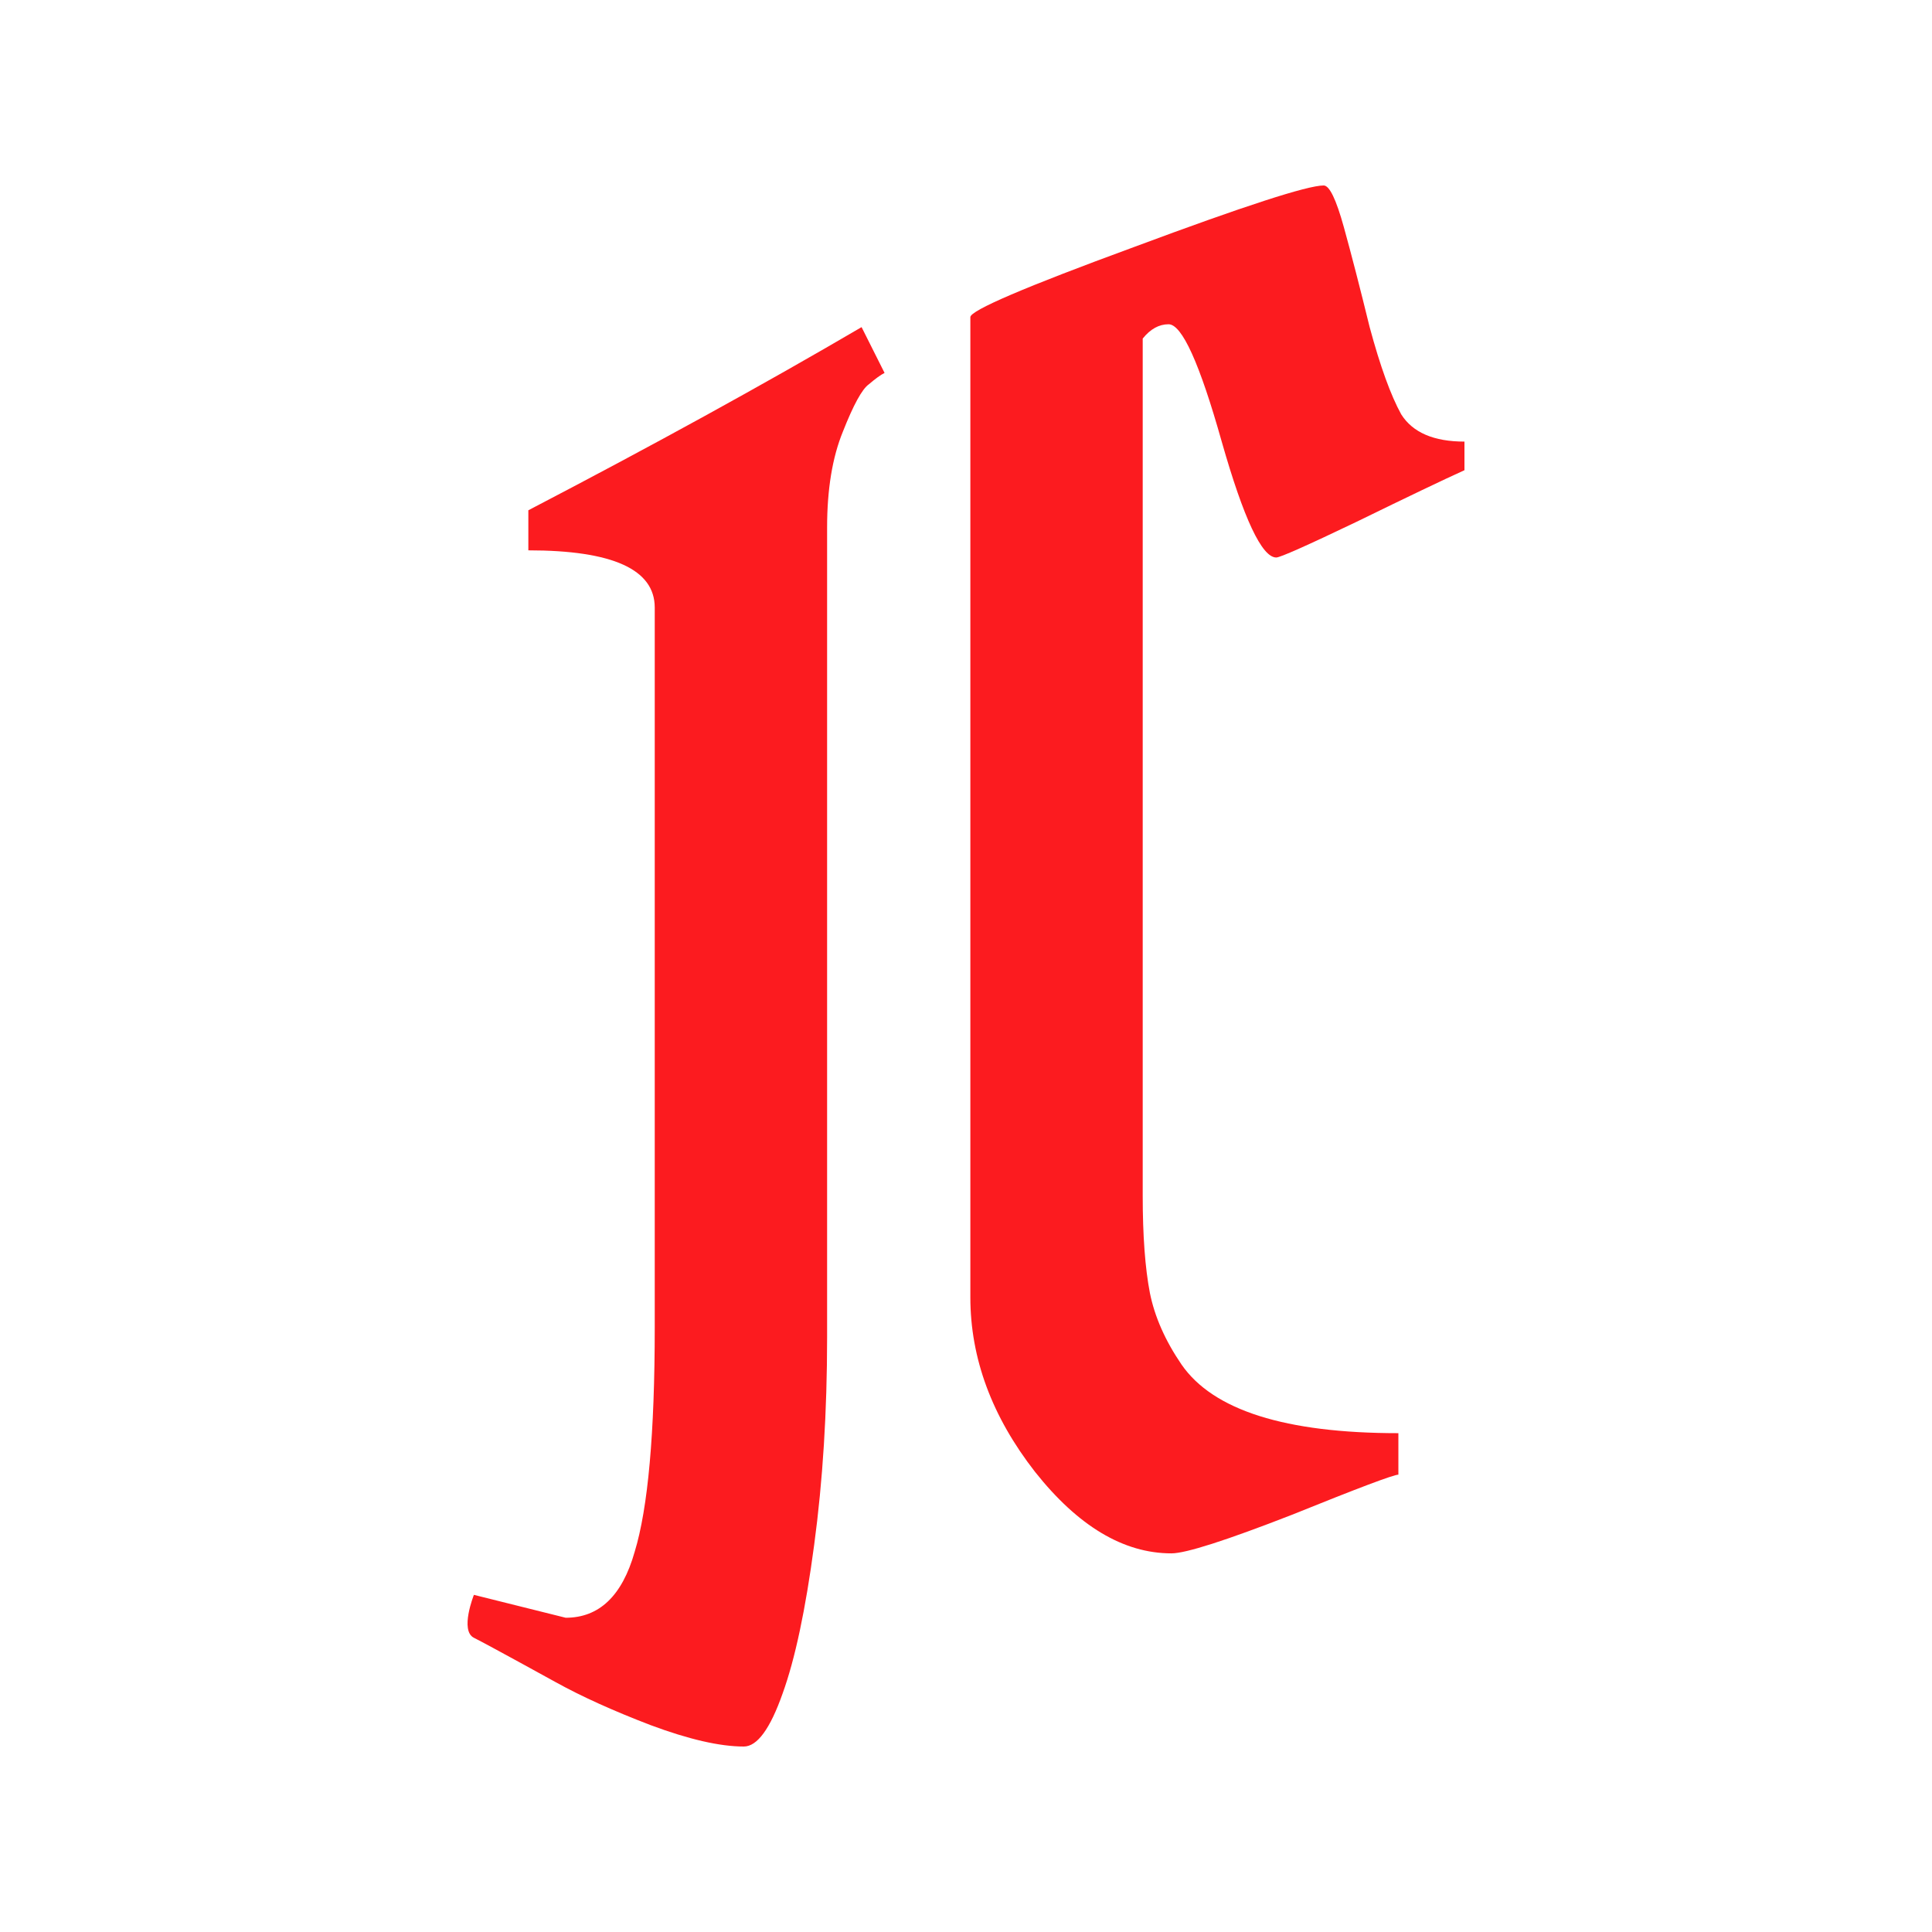
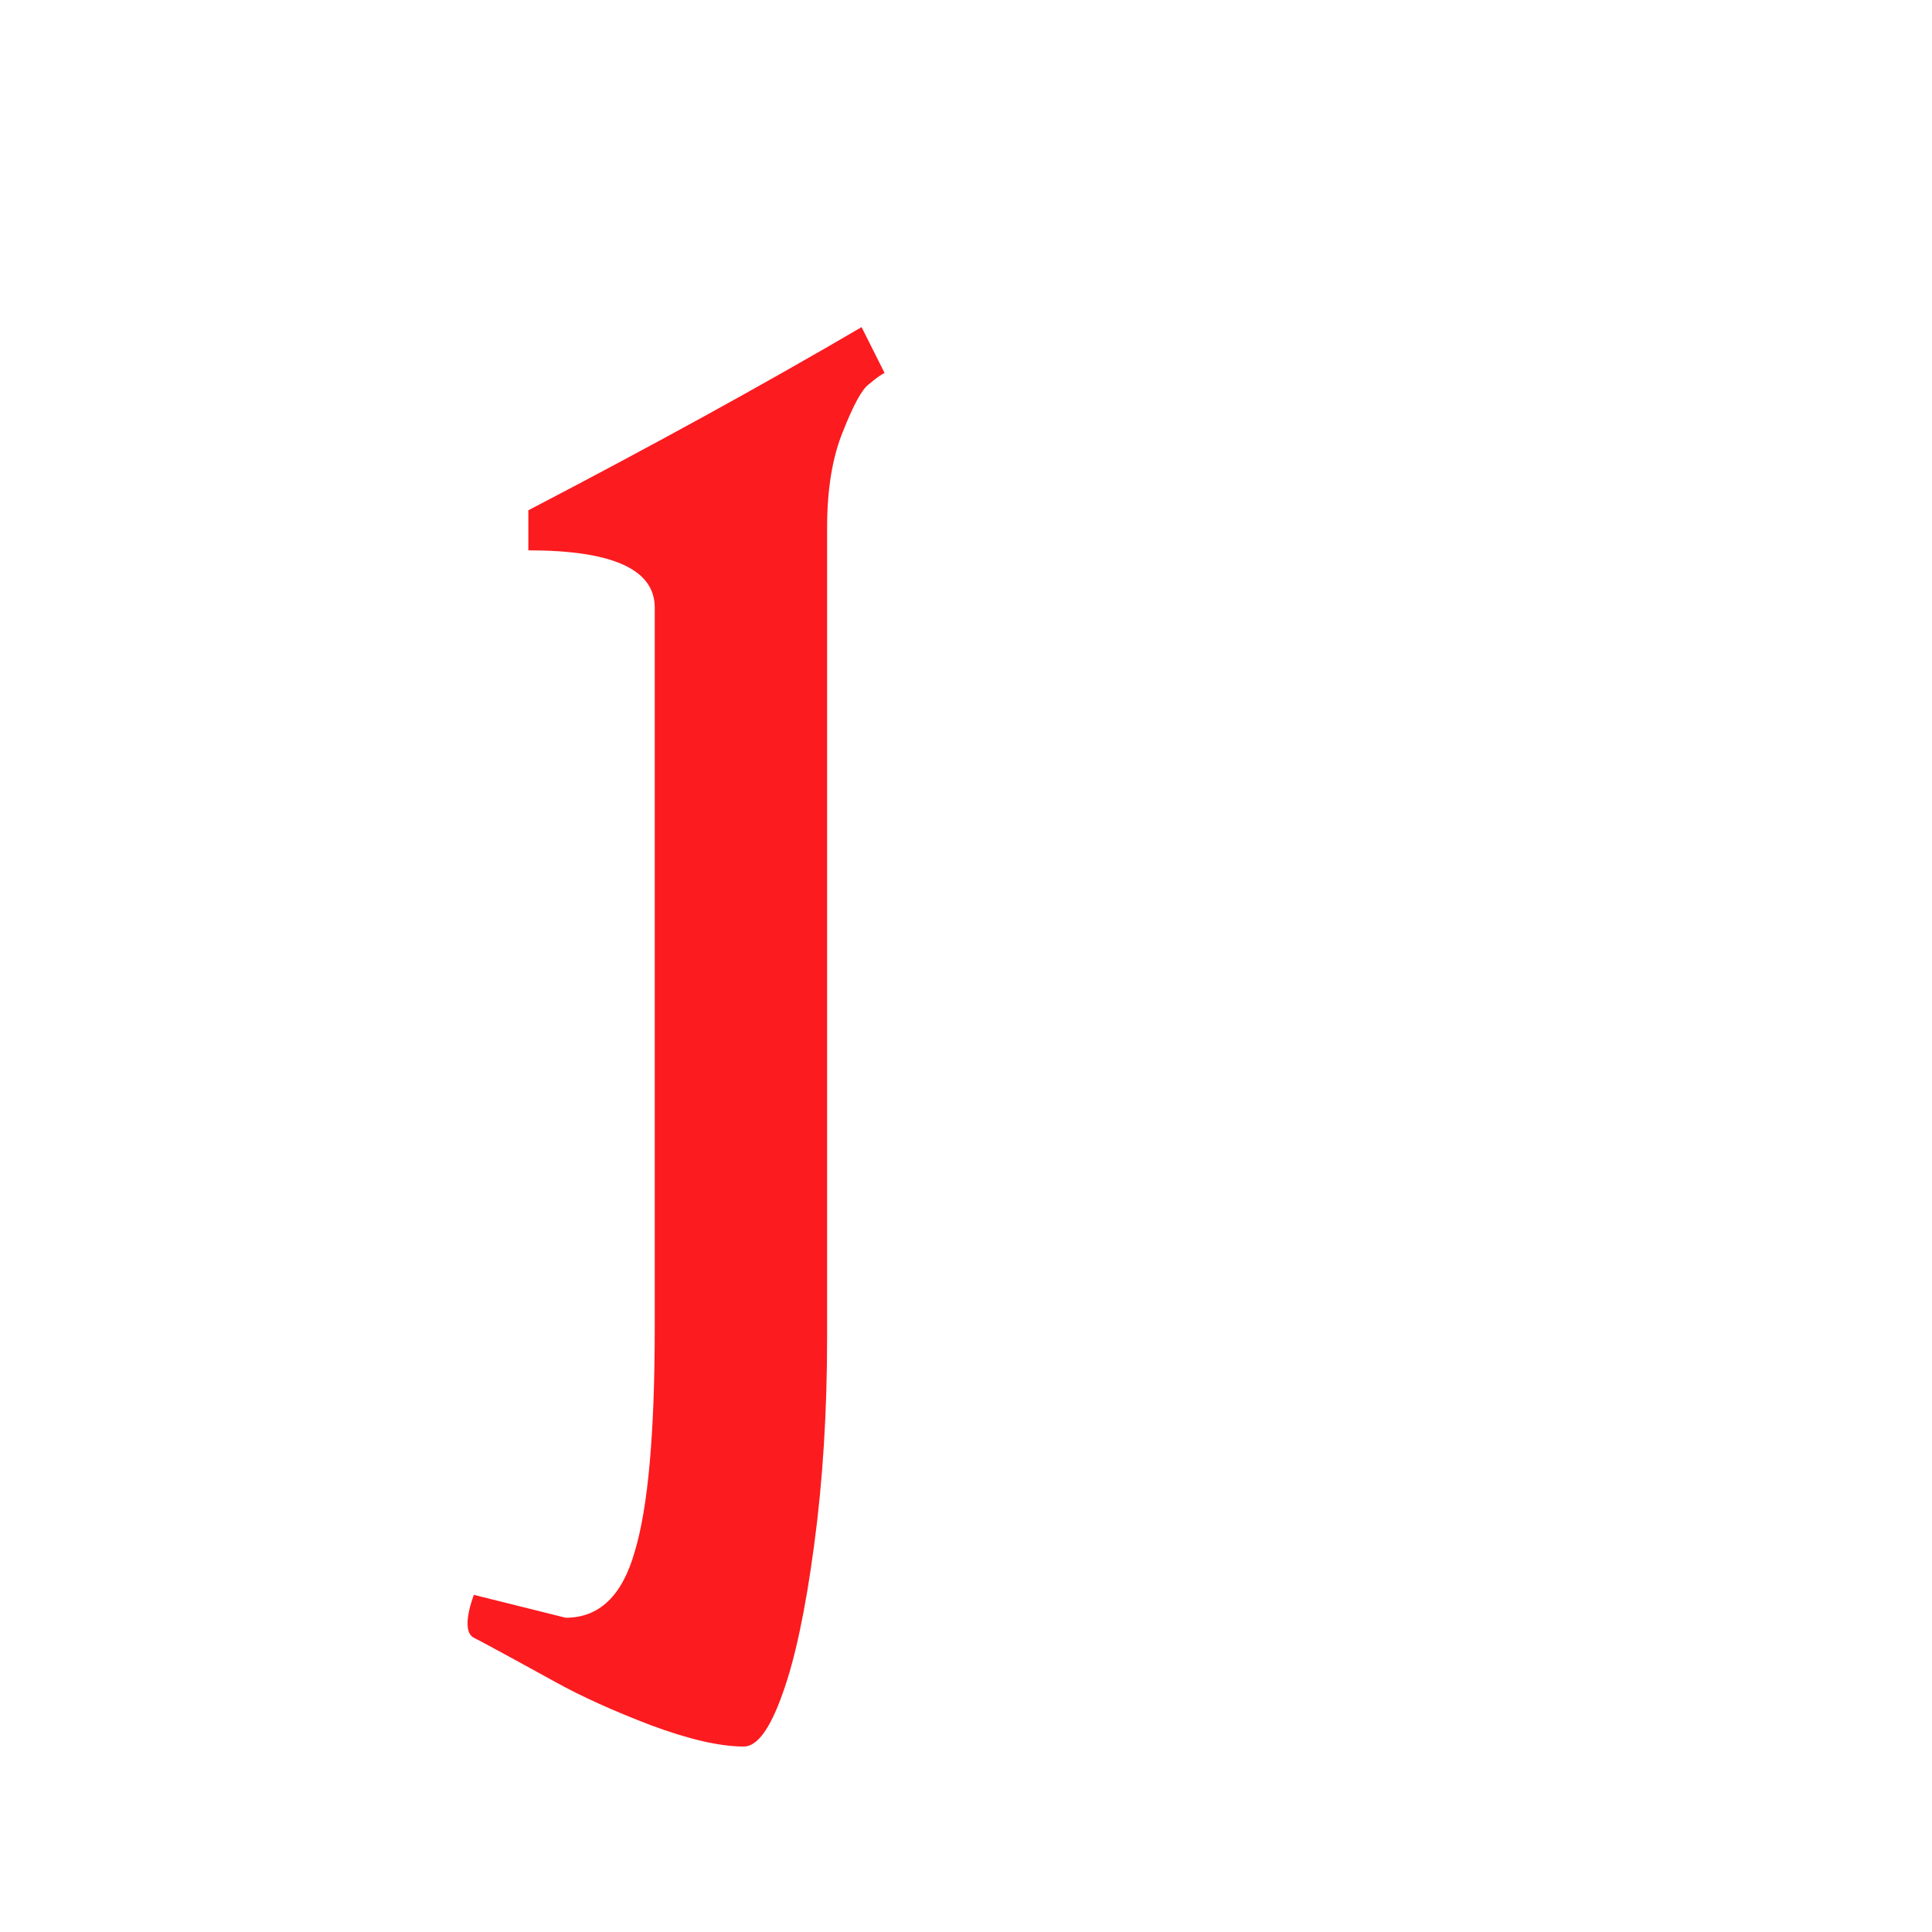
<svg xmlns="http://www.w3.org/2000/svg" width="500" height="500" viewBox="0 0 500 500" fill="none">
  <path d="M169.447 343.501V157.239C169.447 147.365 158.543 142.427 136.735 142.427V132.059C168.952 115.272 197.698 99.472 222.976 84.66L228.924 96.51C227.932 97.003 226.569 97.991 224.835 99.472C223.1 100.706 220.869 104.78 218.143 111.692C215.417 118.357 214.054 126.628 214.054 136.502V346.094C214.054 365.349 212.939 383.247 210.709 399.787C208.479 416.574 205.753 429.412 202.531 438.299C199.309 447.433 195.964 452 192.494 452C186.299 452 178.245 450.148 168.332 446.445C158.667 442.742 150.489 439.039 143.798 435.336C143.798 435.336 126.352 425.709 122.647 423.857C118.942 422.006 122.647 412.748 122.647 412.748L146.4 418.673C155.074 418.673 161.021 412.995 164.243 401.639C167.712 390.283 169.447 370.904 169.447 343.501Z" fill="#FC1B1F" />
-   <path d="M302.424 83.919C299.946 83.919 297.715 85.154 295.733 87.622V309.434C295.733 319.802 296.353 328.196 297.592 334.614C298.831 340.786 301.557 346.958 305.77 353.129C313.948 364.979 332.658 370.904 361.901 370.904V381.643C360.661 381.643 351.492 385.099 334.393 392.011C317.293 398.676 306.885 402.009 303.168 402.009C290.777 402.009 279.005 394.973 267.853 380.902C256.702 366.584 251.126 351.525 251.126 335.725V82.068C251.126 80.34 265.251 74.291 293.503 63.923C322.002 53.308 338.358 48 342.571 48C344.058 48 345.792 51.58 347.775 58.739C349.757 65.898 351.988 74.538 354.466 84.66C357.192 94.781 359.918 102.311 362.644 107.248C365.618 111.939 371.07 114.284 379 114.284V121.69C373.548 124.159 364.255 128.603 351.12 135.021C338.234 141.193 331.295 144.279 330.304 144.279C326.586 144.279 321.878 134.28 316.178 114.284C310.478 94.041 305.894 83.919 302.424 83.919Z" fill="#FC1B1F" />
</svg>